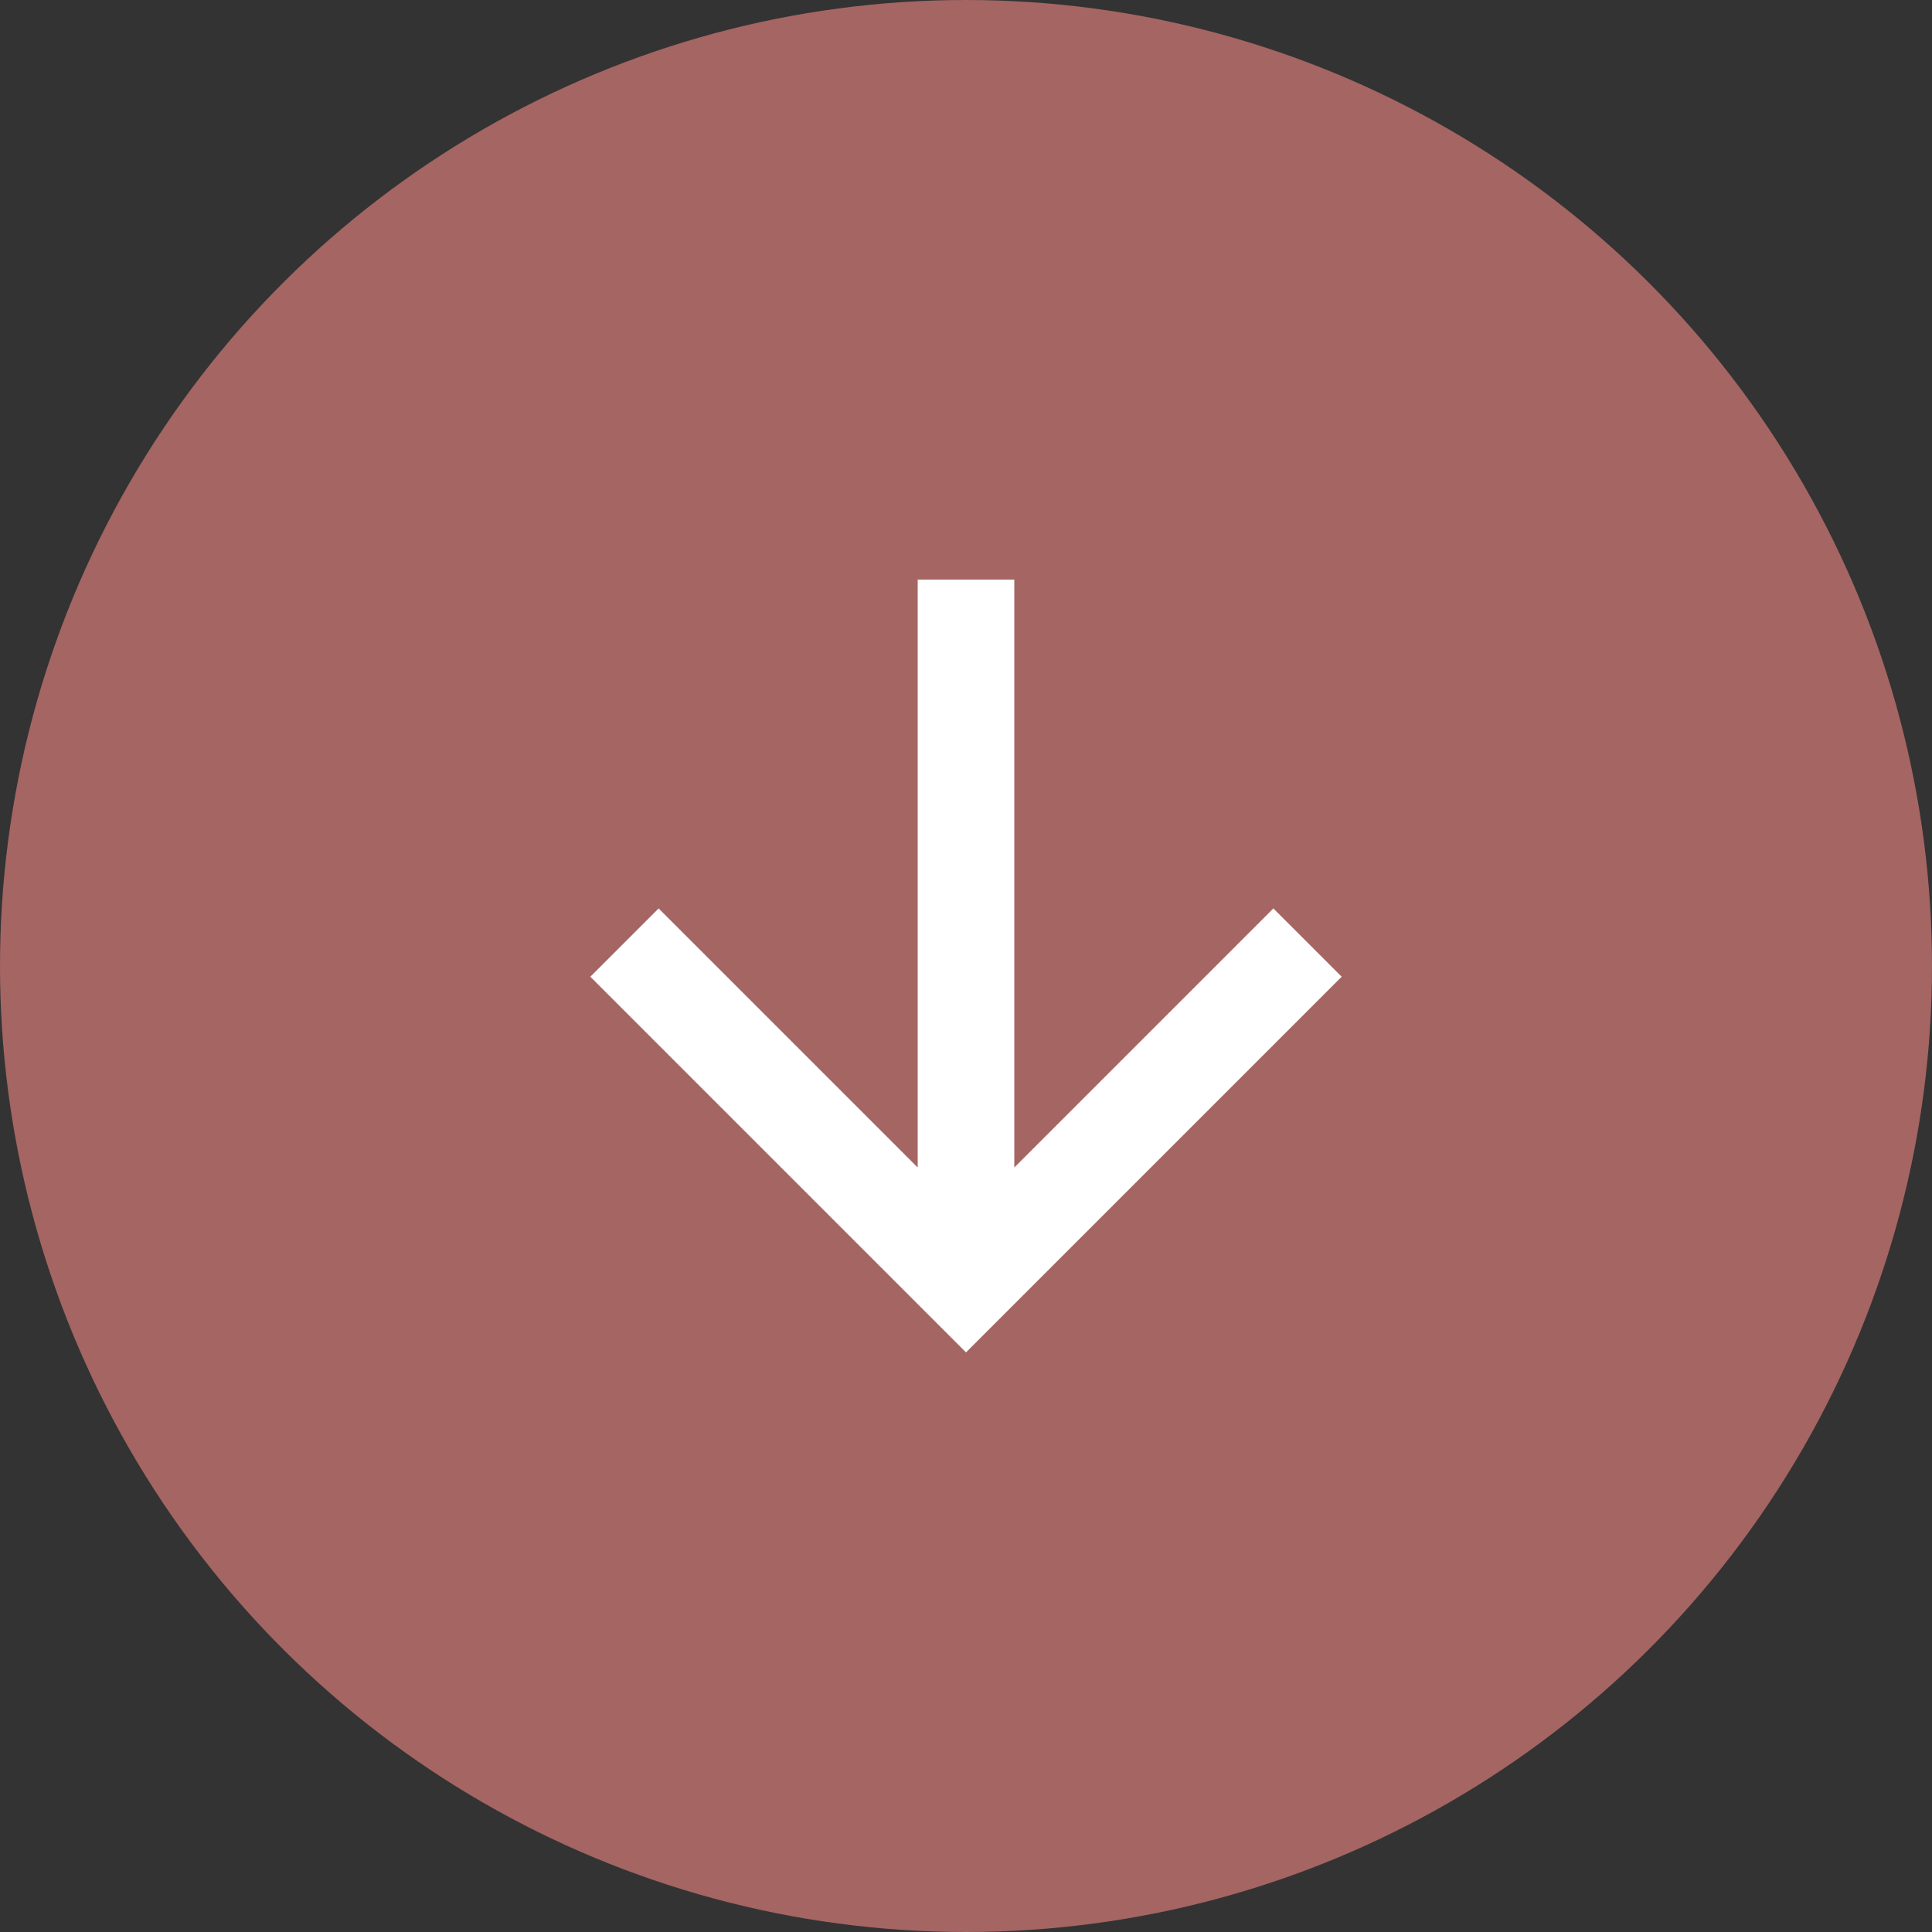
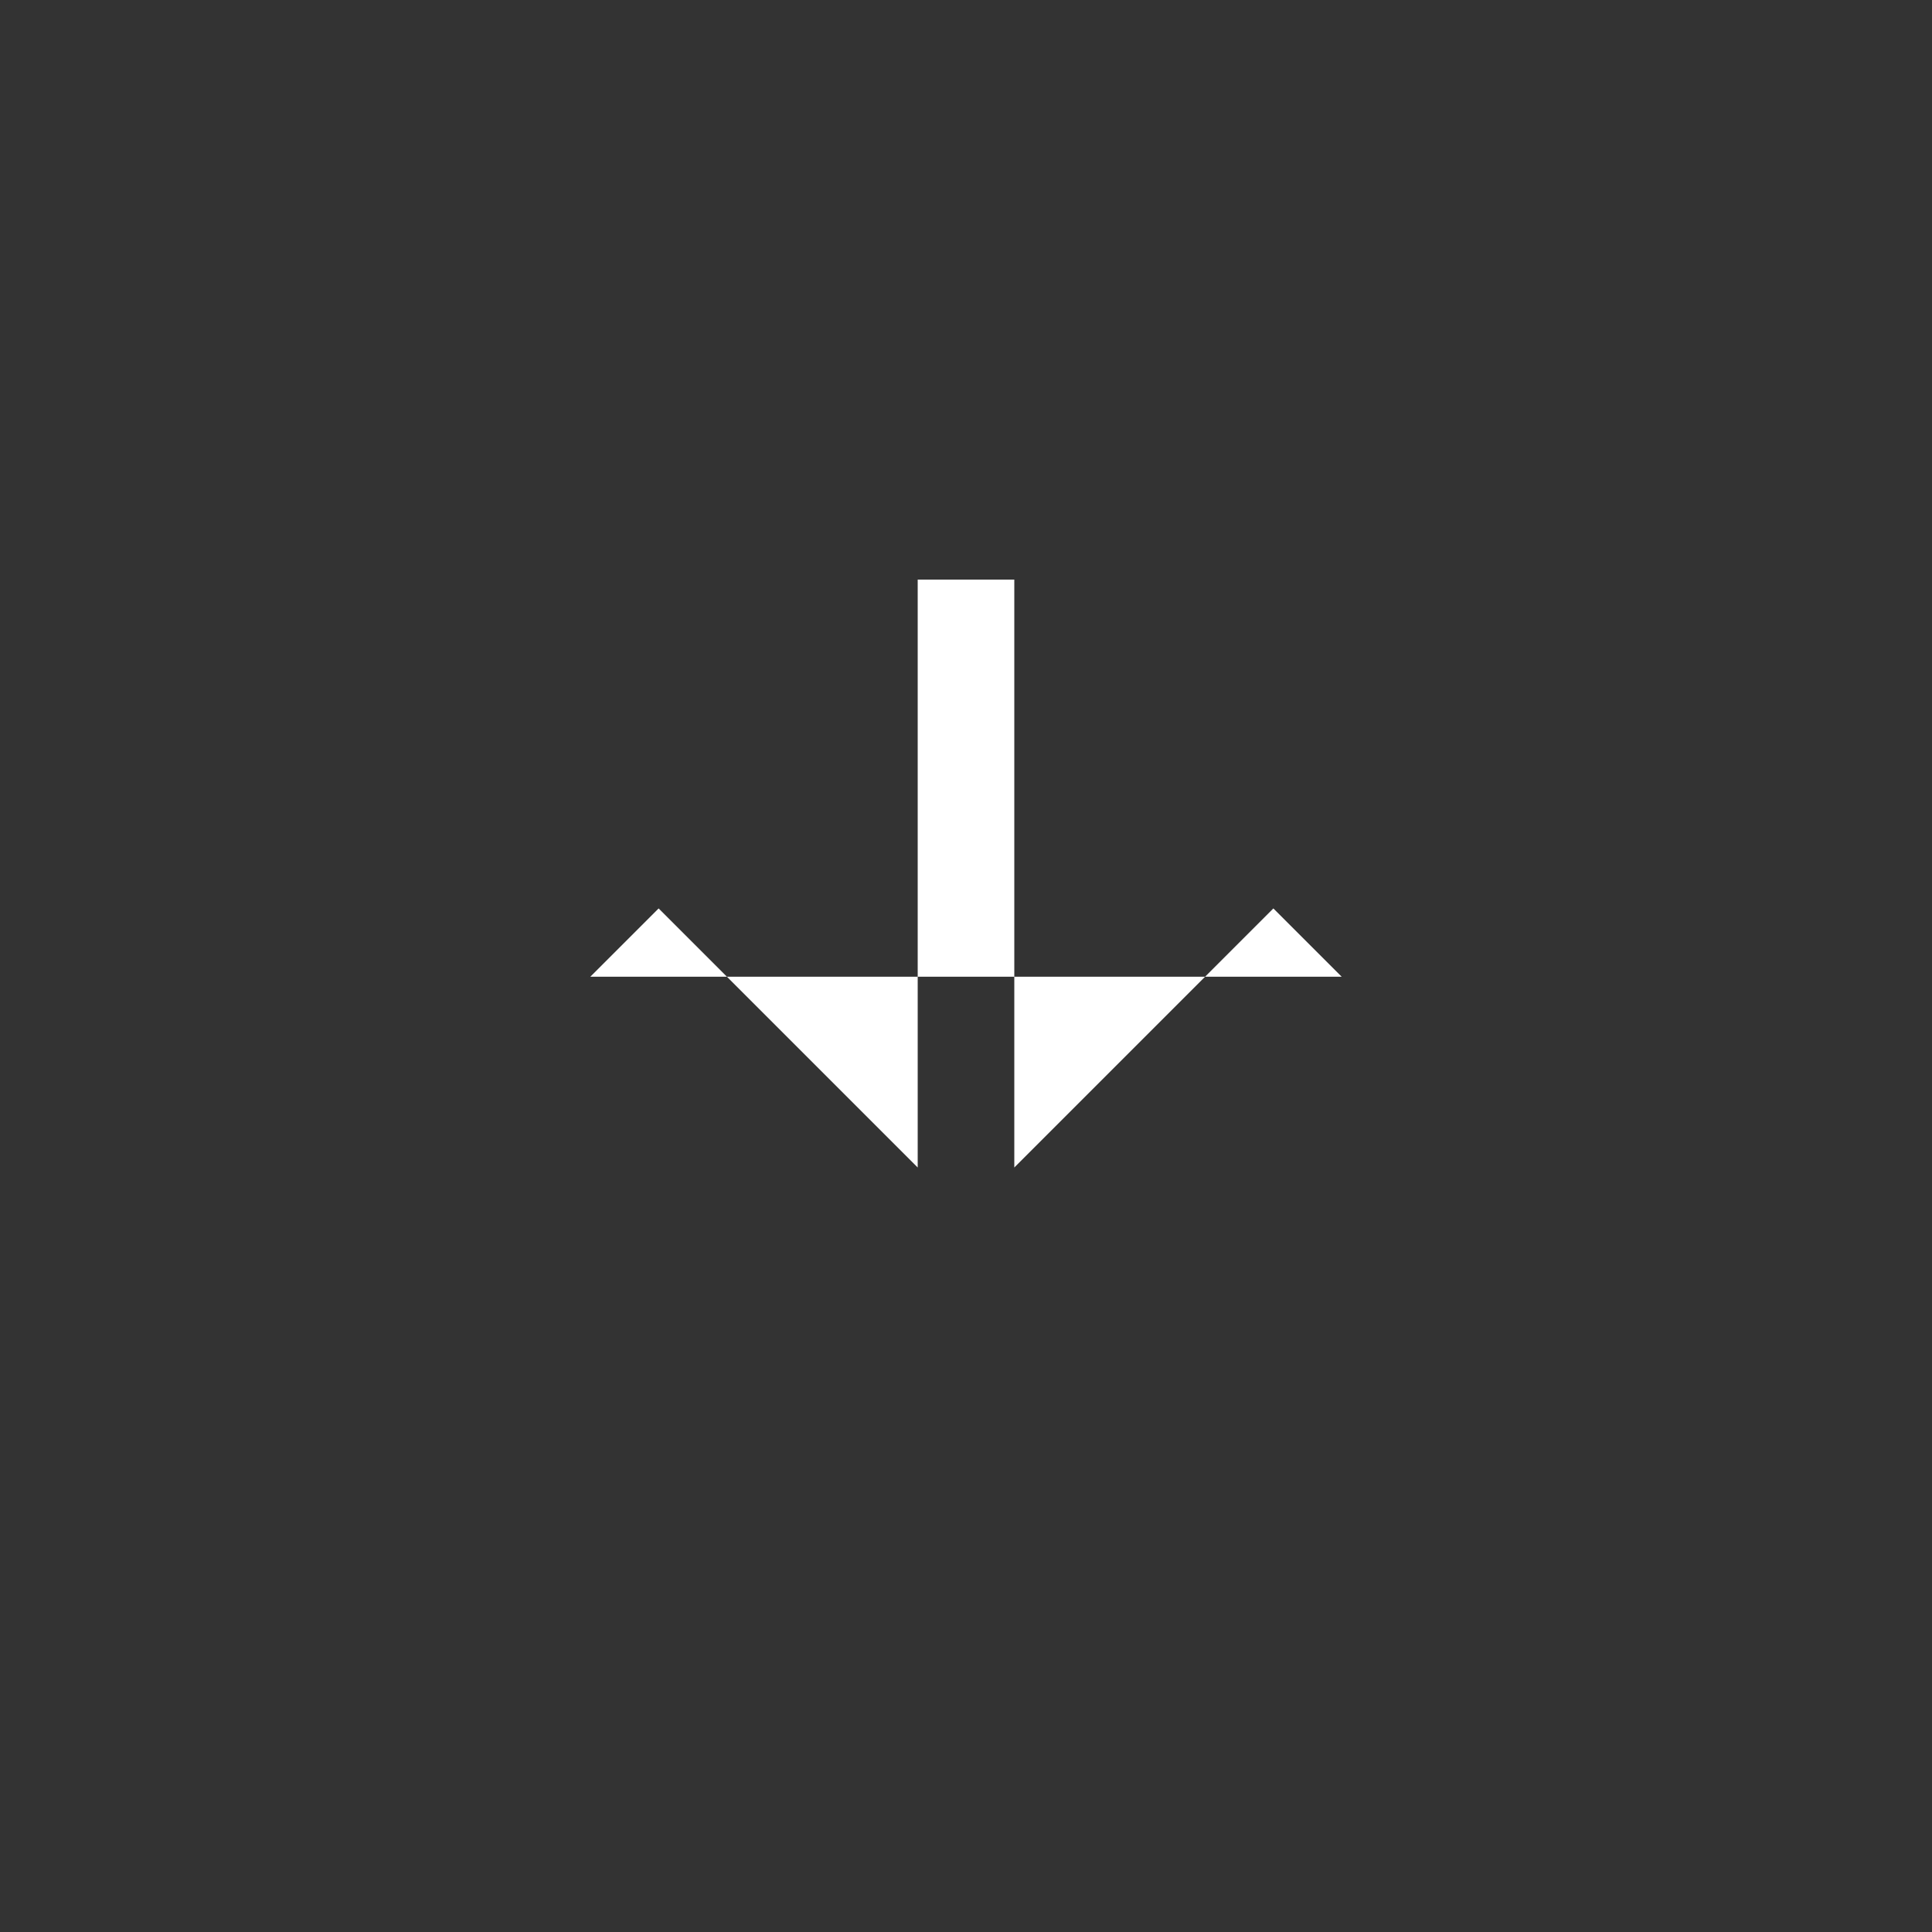
<svg xmlns="http://www.w3.org/2000/svg" width="64" height="64" viewBox="0 0 64 64" fill="none">
  <rect x="0" y="0" width="64" height="64" fill="#333333" stroke="none" />
-   <circle cx="32" cy="32" r="32" transform="matrix(1.19249e-08 -1 -1 -1.19249e-08 64 64)" fill="#A46563" />
-   <path d="M33.6 38.675L42.182 30.093L44.445 32.355L32 44.8L19.555 32.355L21.818 30.093L30.4 38.675L30.4 19.2L33.6 19.2L33.6 38.675Z" fill="white" />
+   <path d="M33.6 38.675L42.182 30.093L44.445 32.355L19.555 32.355L21.818 30.093L30.4 38.675L30.4 19.2L33.6 19.2L33.6 38.675Z" fill="white" />
</svg>